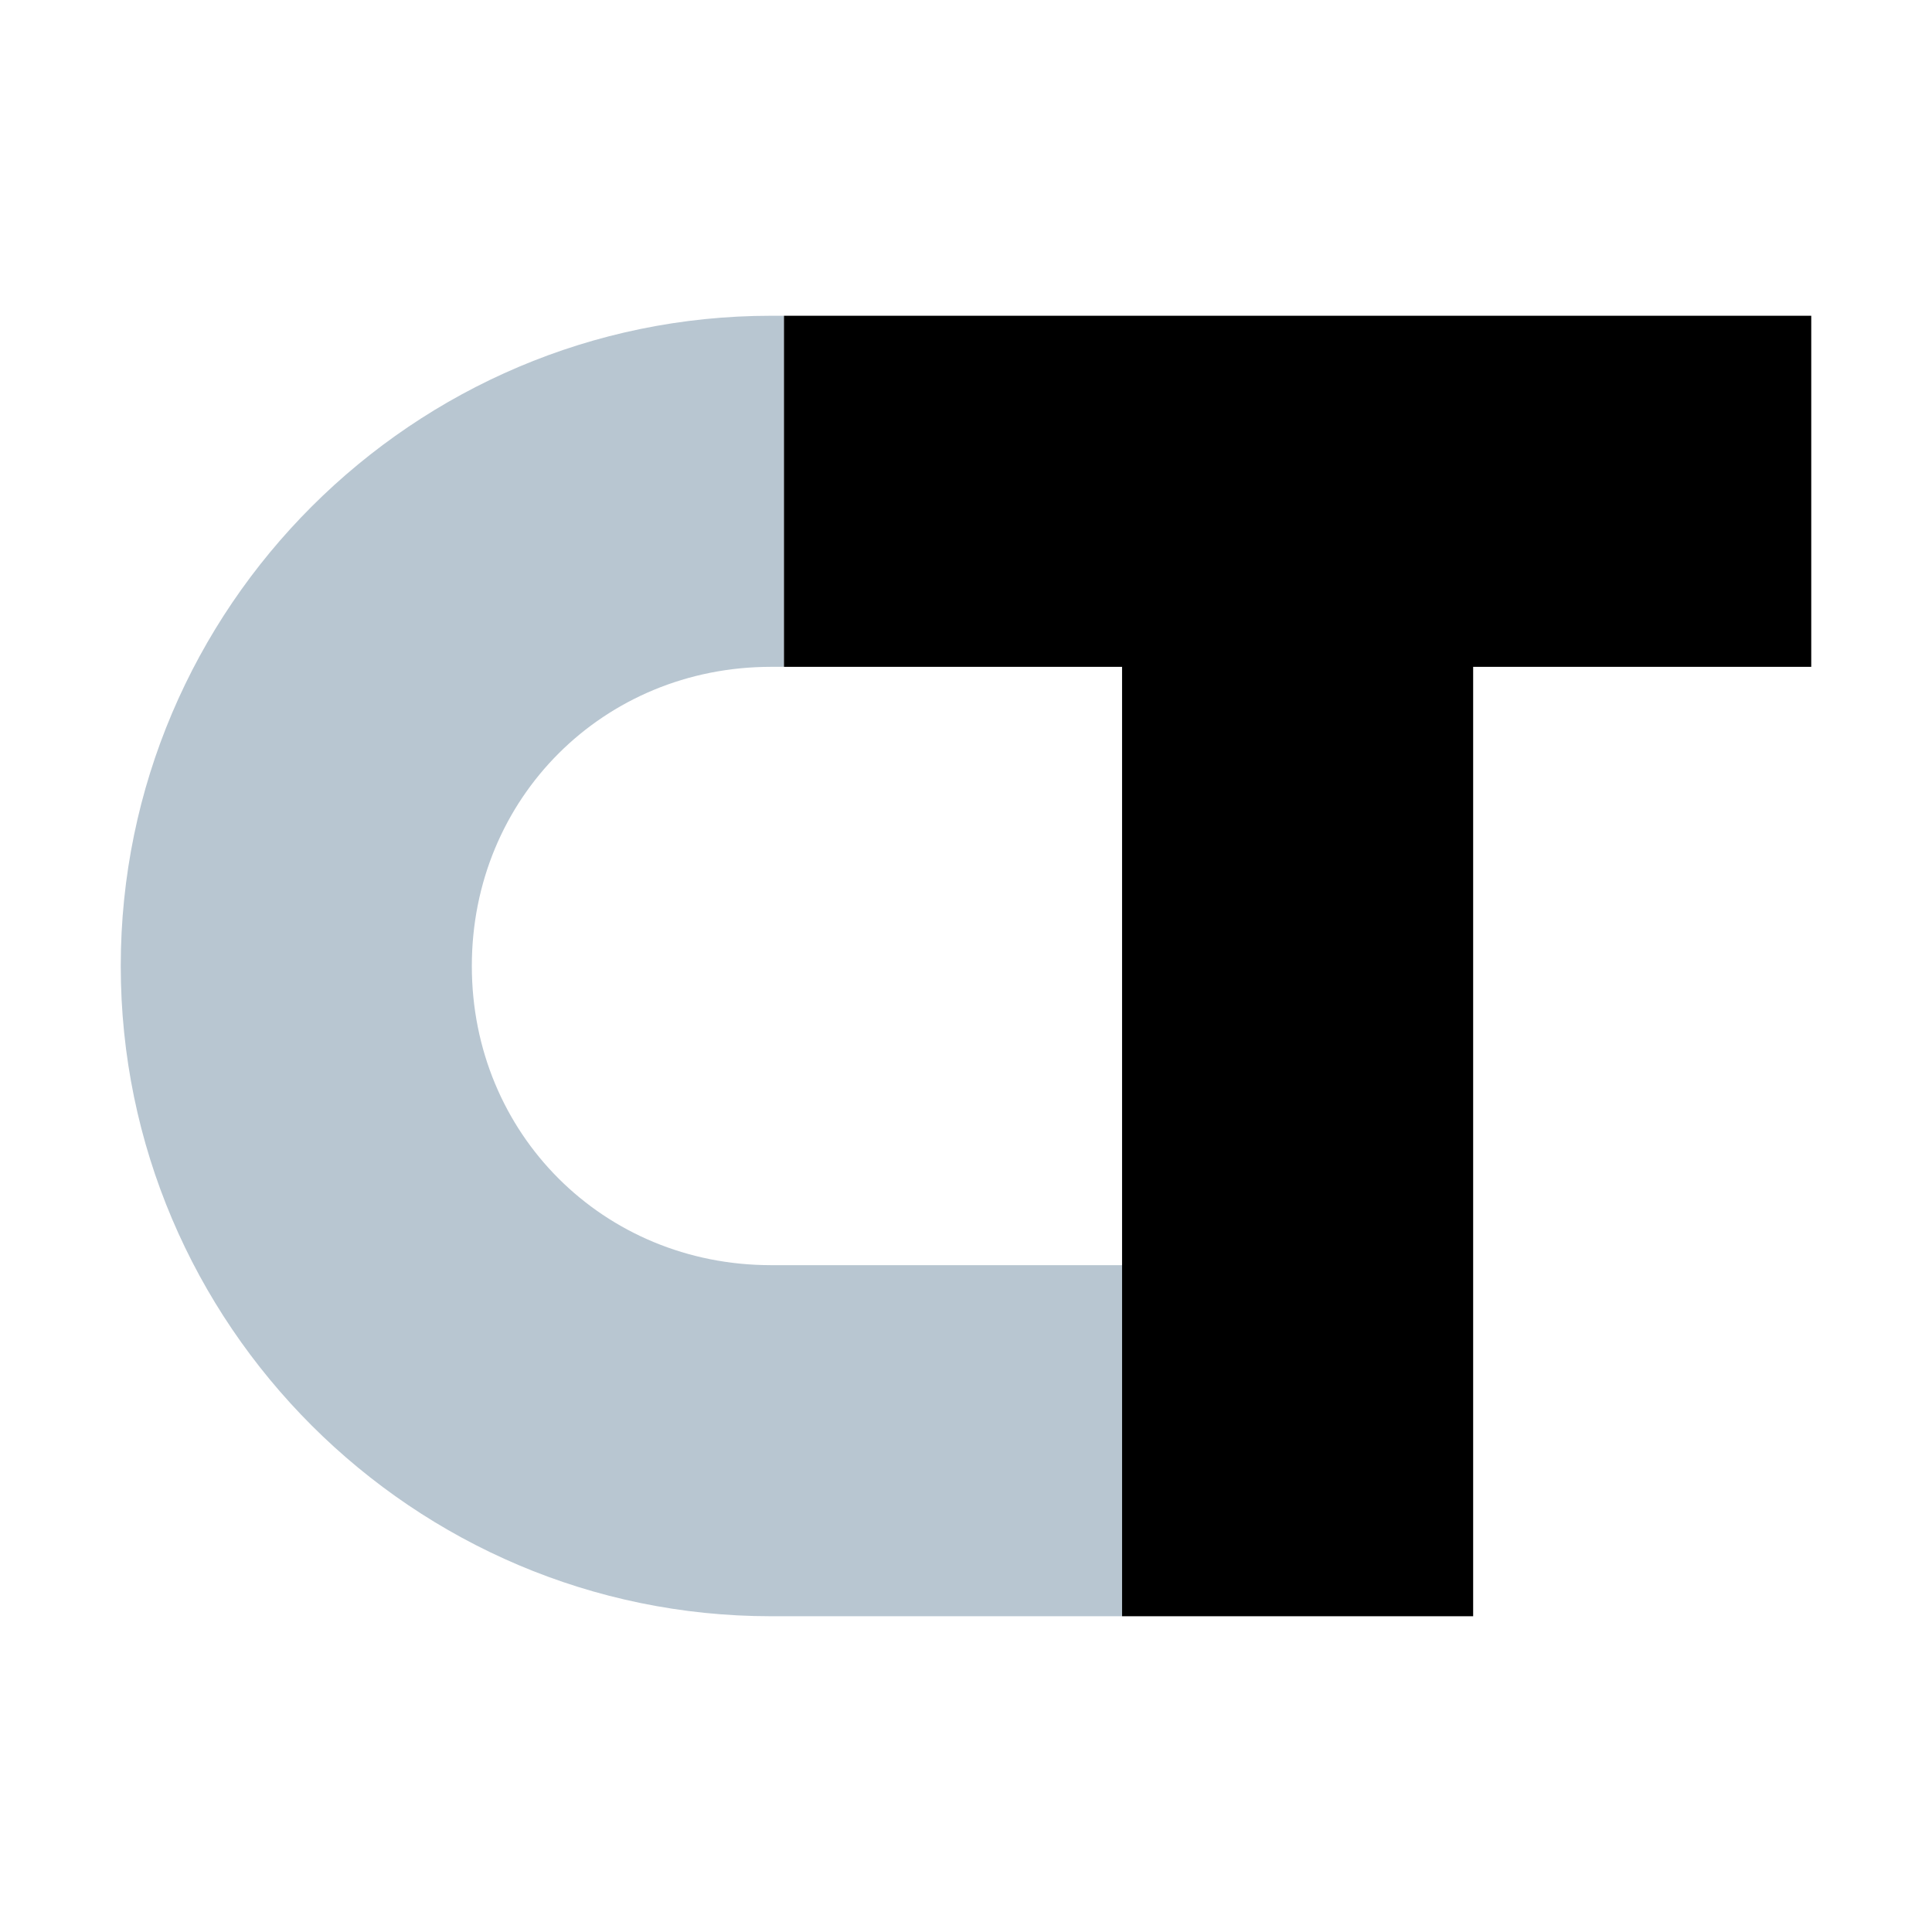
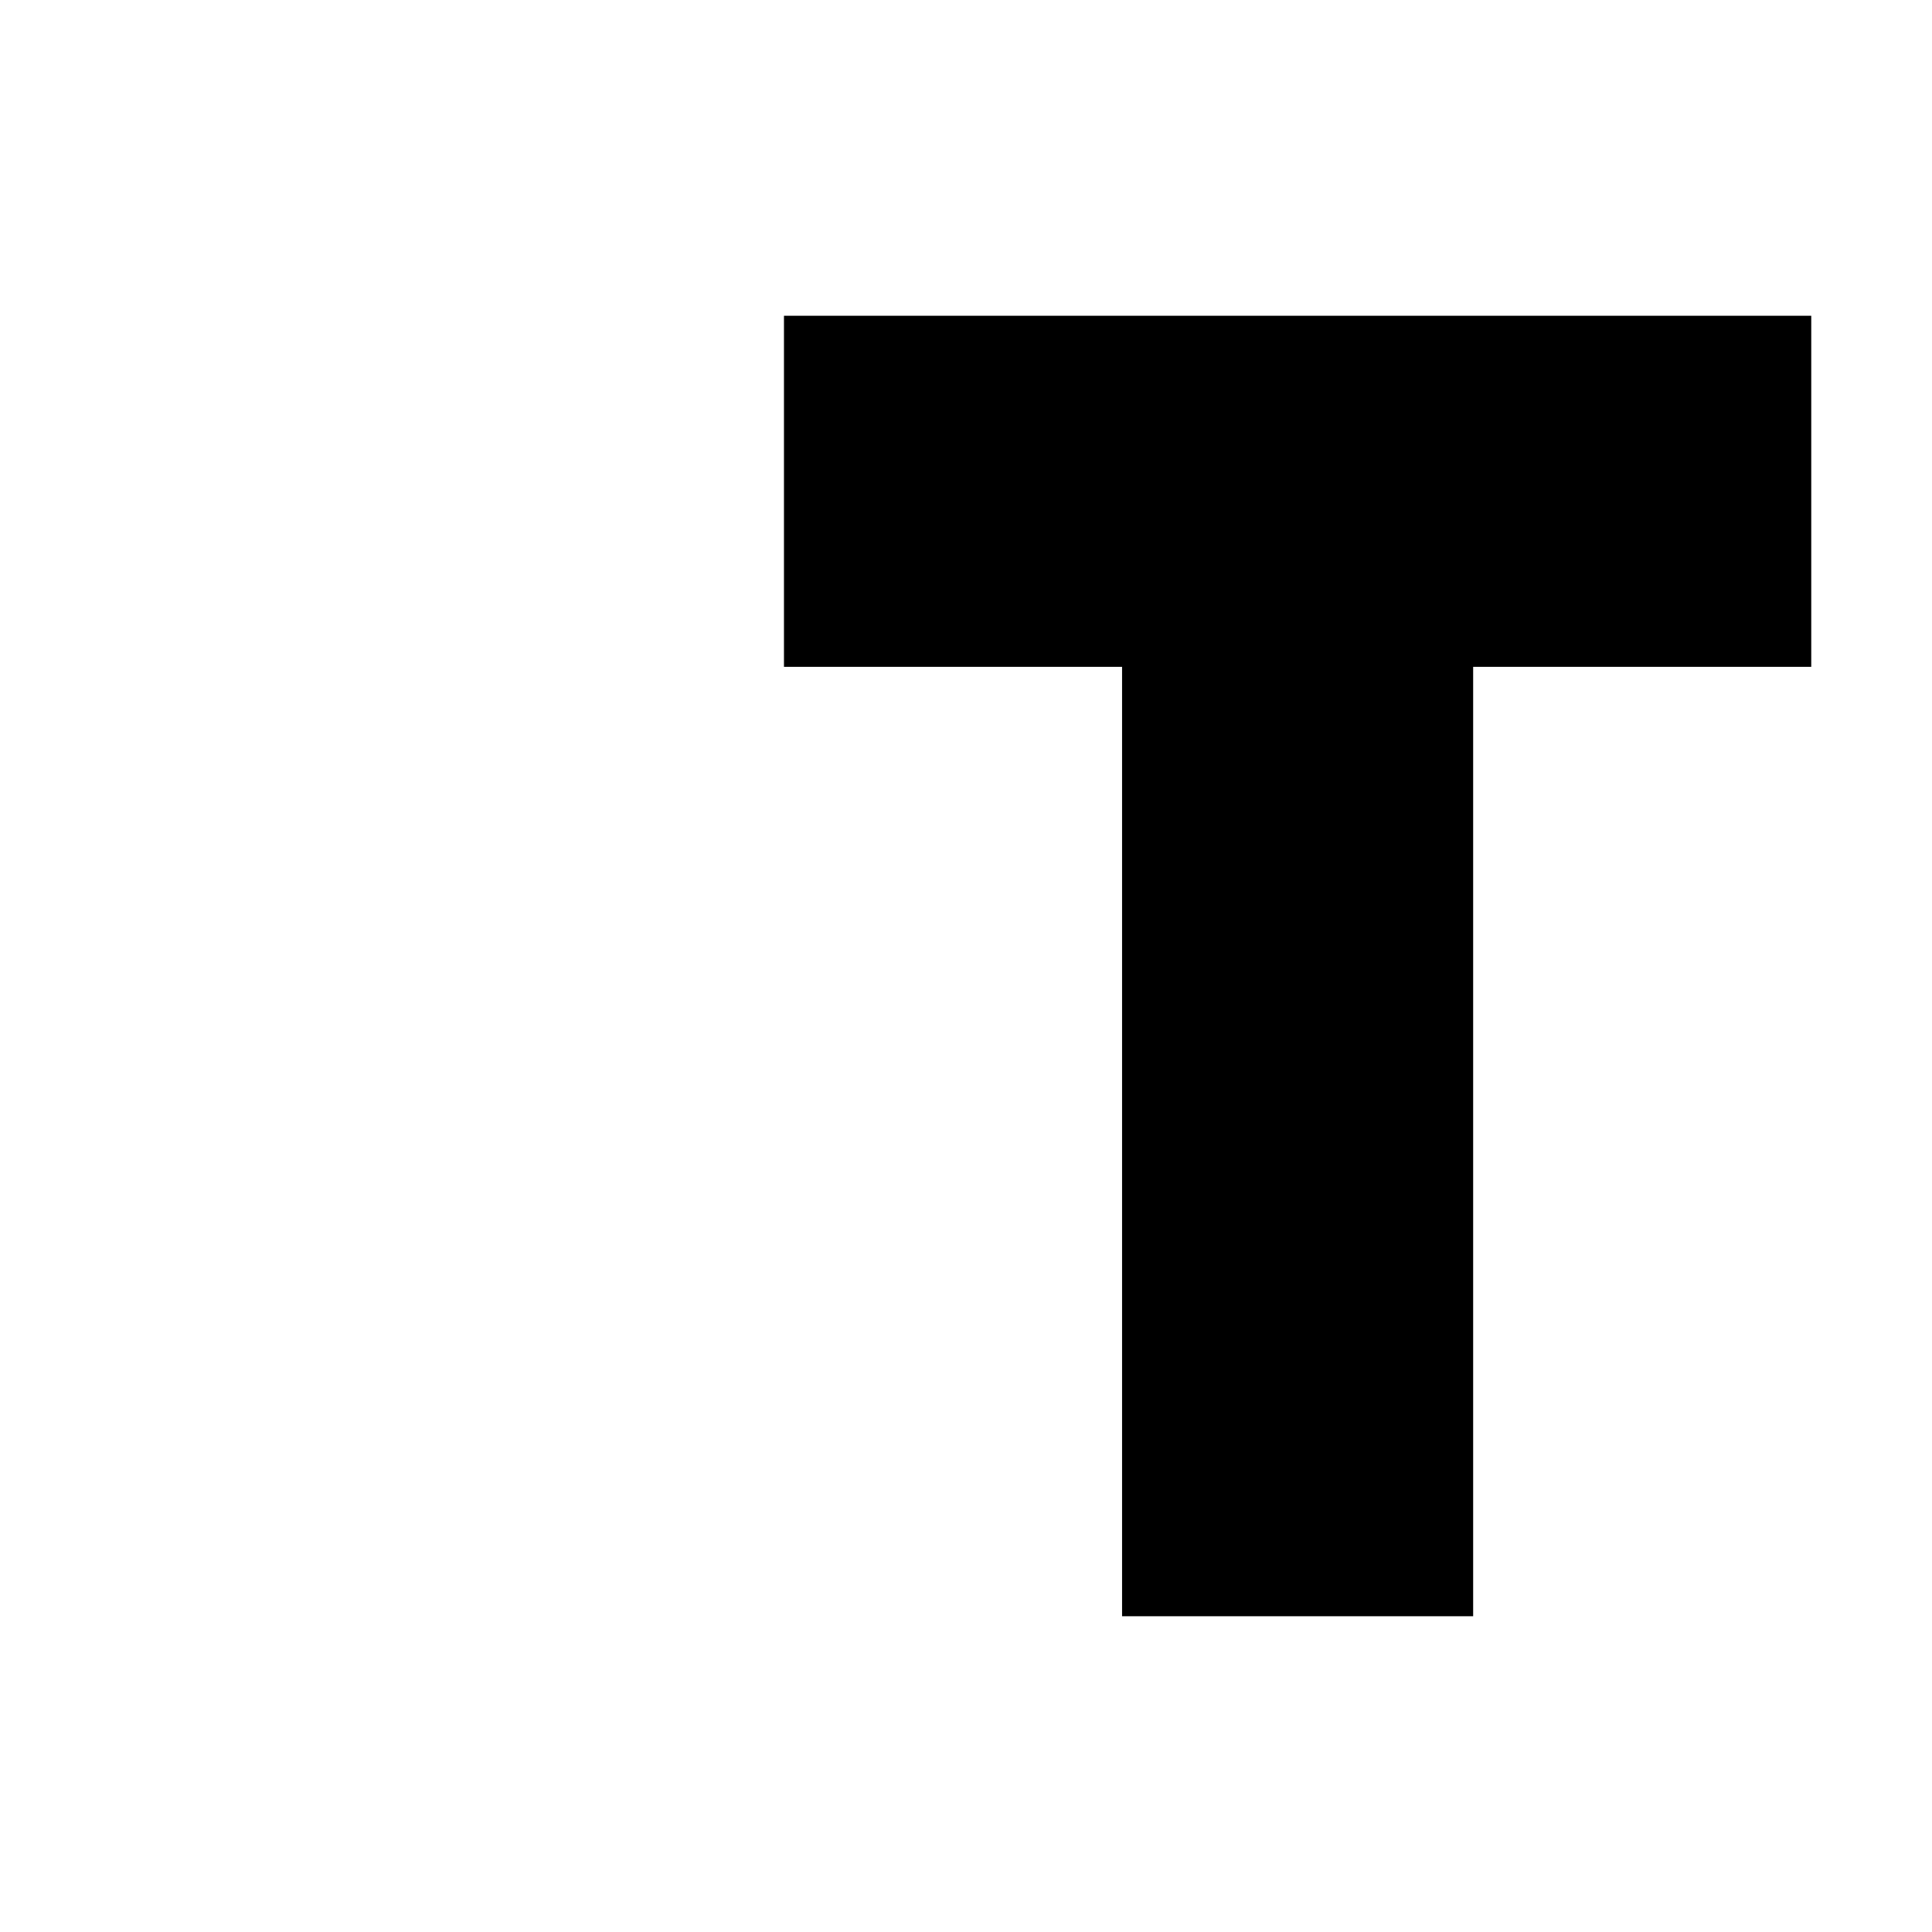
<svg xmlns="http://www.w3.org/2000/svg" id="Ebene_1" version="1.1" viewBox="0 0 128 128">
  <defs>
    <style>
      .st0 {
        fill: #b8c6d1;
      }
    </style>
  </defs>
-   <path class="st0" d="M74.34,83.82h-23.26c-11.09,0-19.82-8.69-19.82-19.82s8.73-19.82,19.82-19.82h.86v-23.26h-.86c-23.68,0-43.08,19.32-43.08,43.08s19.39,43.08,43.08,43.08h23.26v-23.26Z" />
  <polygon points="120 20.92 51.94 20.92 51.94 44.18 74.34 44.18 74.34 107.08 97.6 107.08 97.6 44.18 120 44.18 120 20.92" />
</svg>